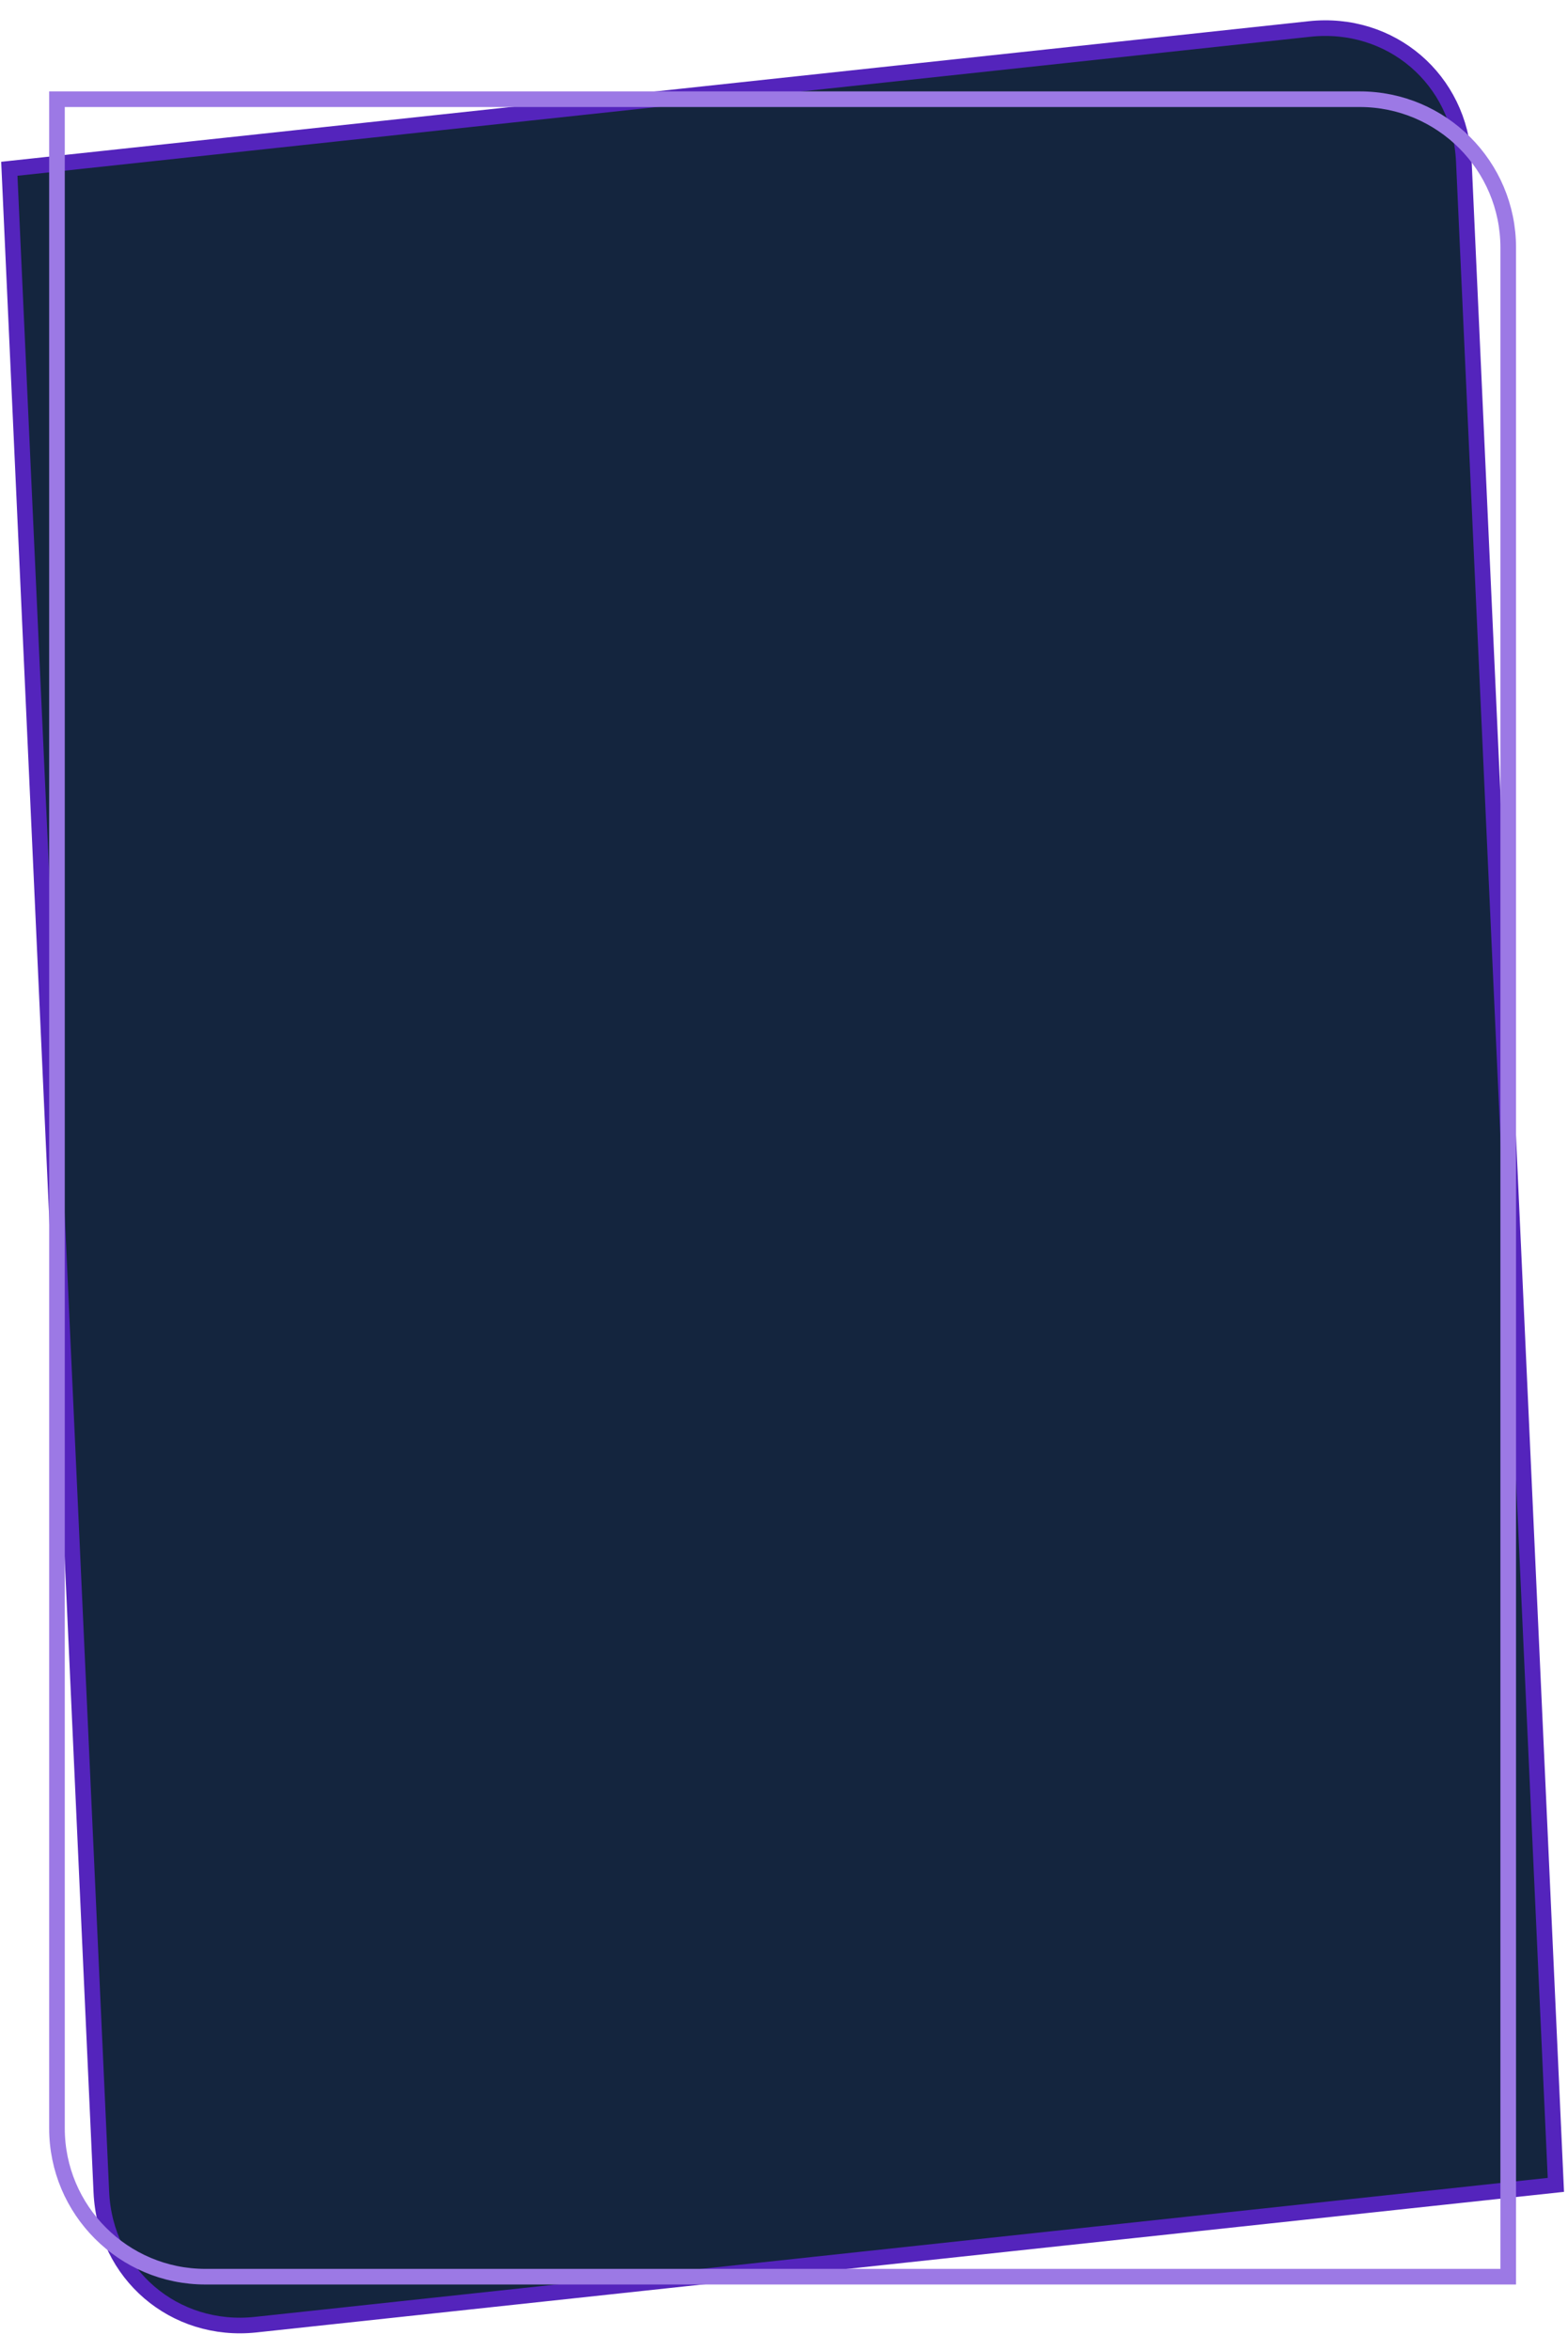
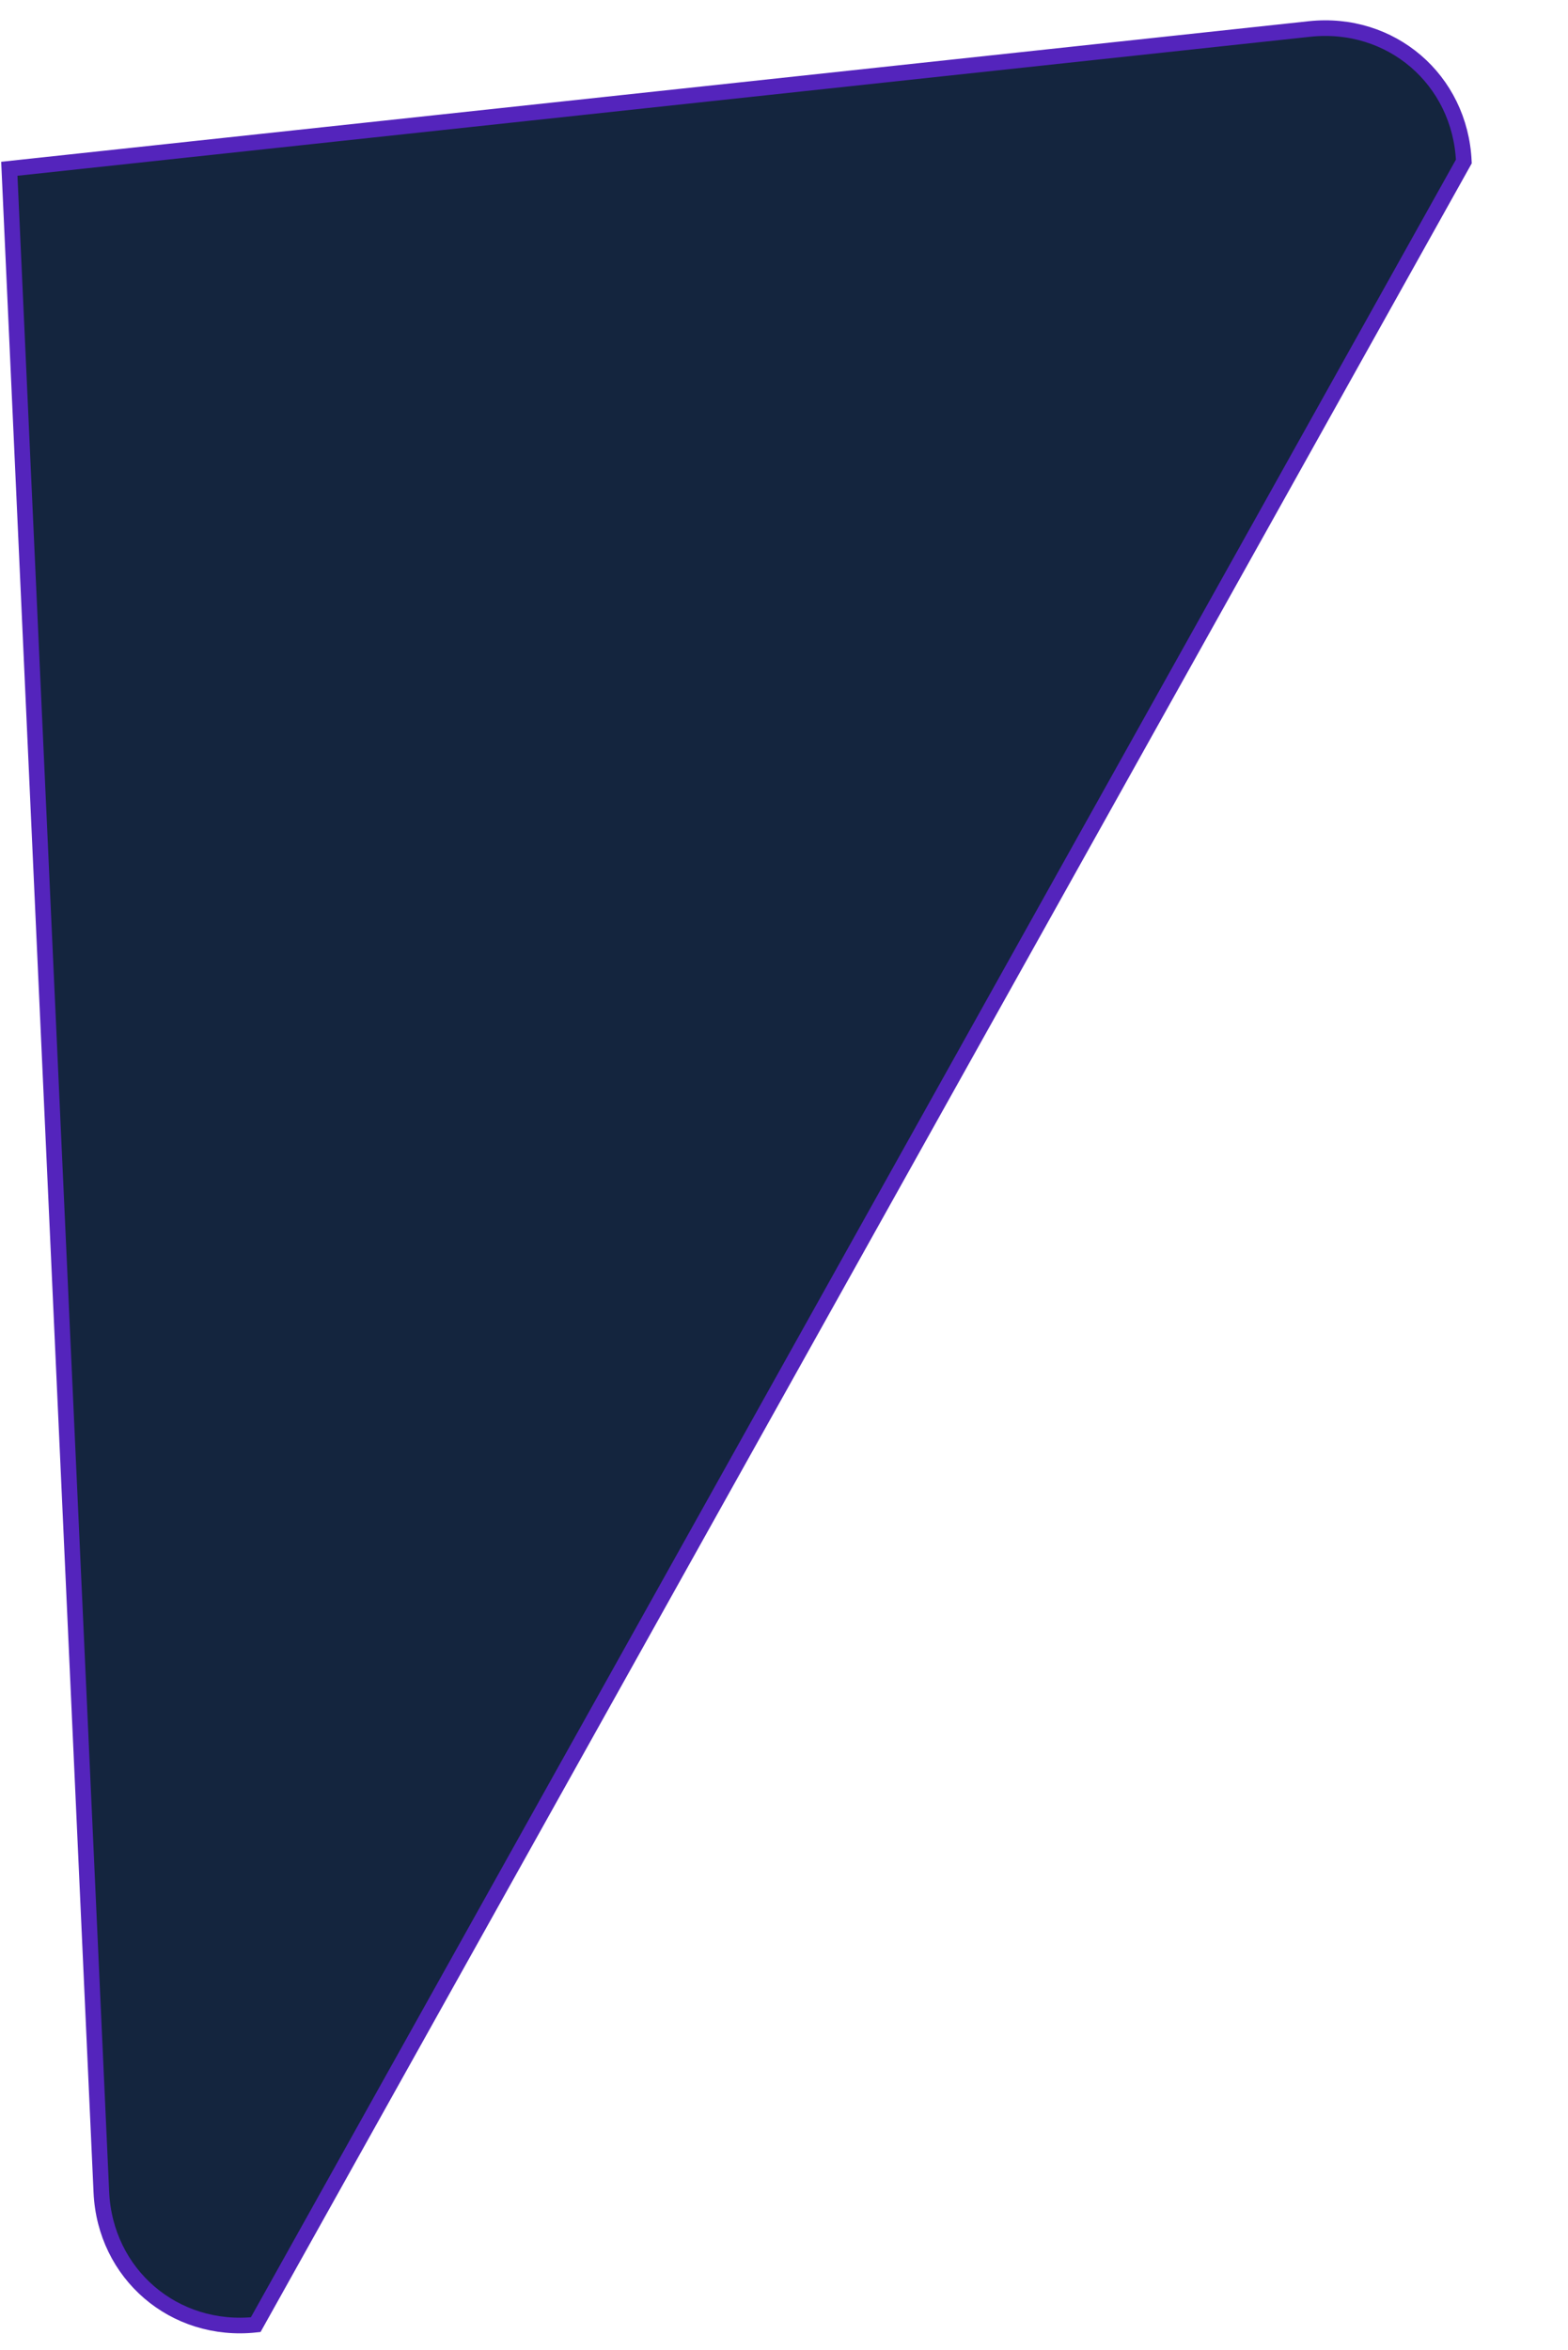
<svg xmlns="http://www.w3.org/2000/svg" width="301" height="451" viewBox="0 0 301 451" fill="none">
-   <path d="M1.79 32.392L251.373 5.564C267.023 3.882 280.29 15.265 281.005 30.989L298.671 419.327L49.087 446.155C33.438 447.837 20.171 436.454 19.456 420.73L1.79 32.392Z" fill="#14253E" stroke="#5424BC" stroke-width="3" />
-   <path d="M10.936 19.04H261.025C276.765 19.04 289.525 31.8 289.525 47.54V436.949H39.436C23.696 436.949 10.936 424.189 10.936 408.449V19.04Z" stroke="#9C79E5" stroke-width="3" />
+   <path d="M1.79 32.392L251.373 5.564C267.023 3.882 280.29 15.265 281.005 30.989L49.087 446.155C33.438 447.837 20.171 436.454 19.456 420.73L1.79 32.392Z" fill="#14253E" stroke="#5424BC" stroke-width="3" />
</svg>